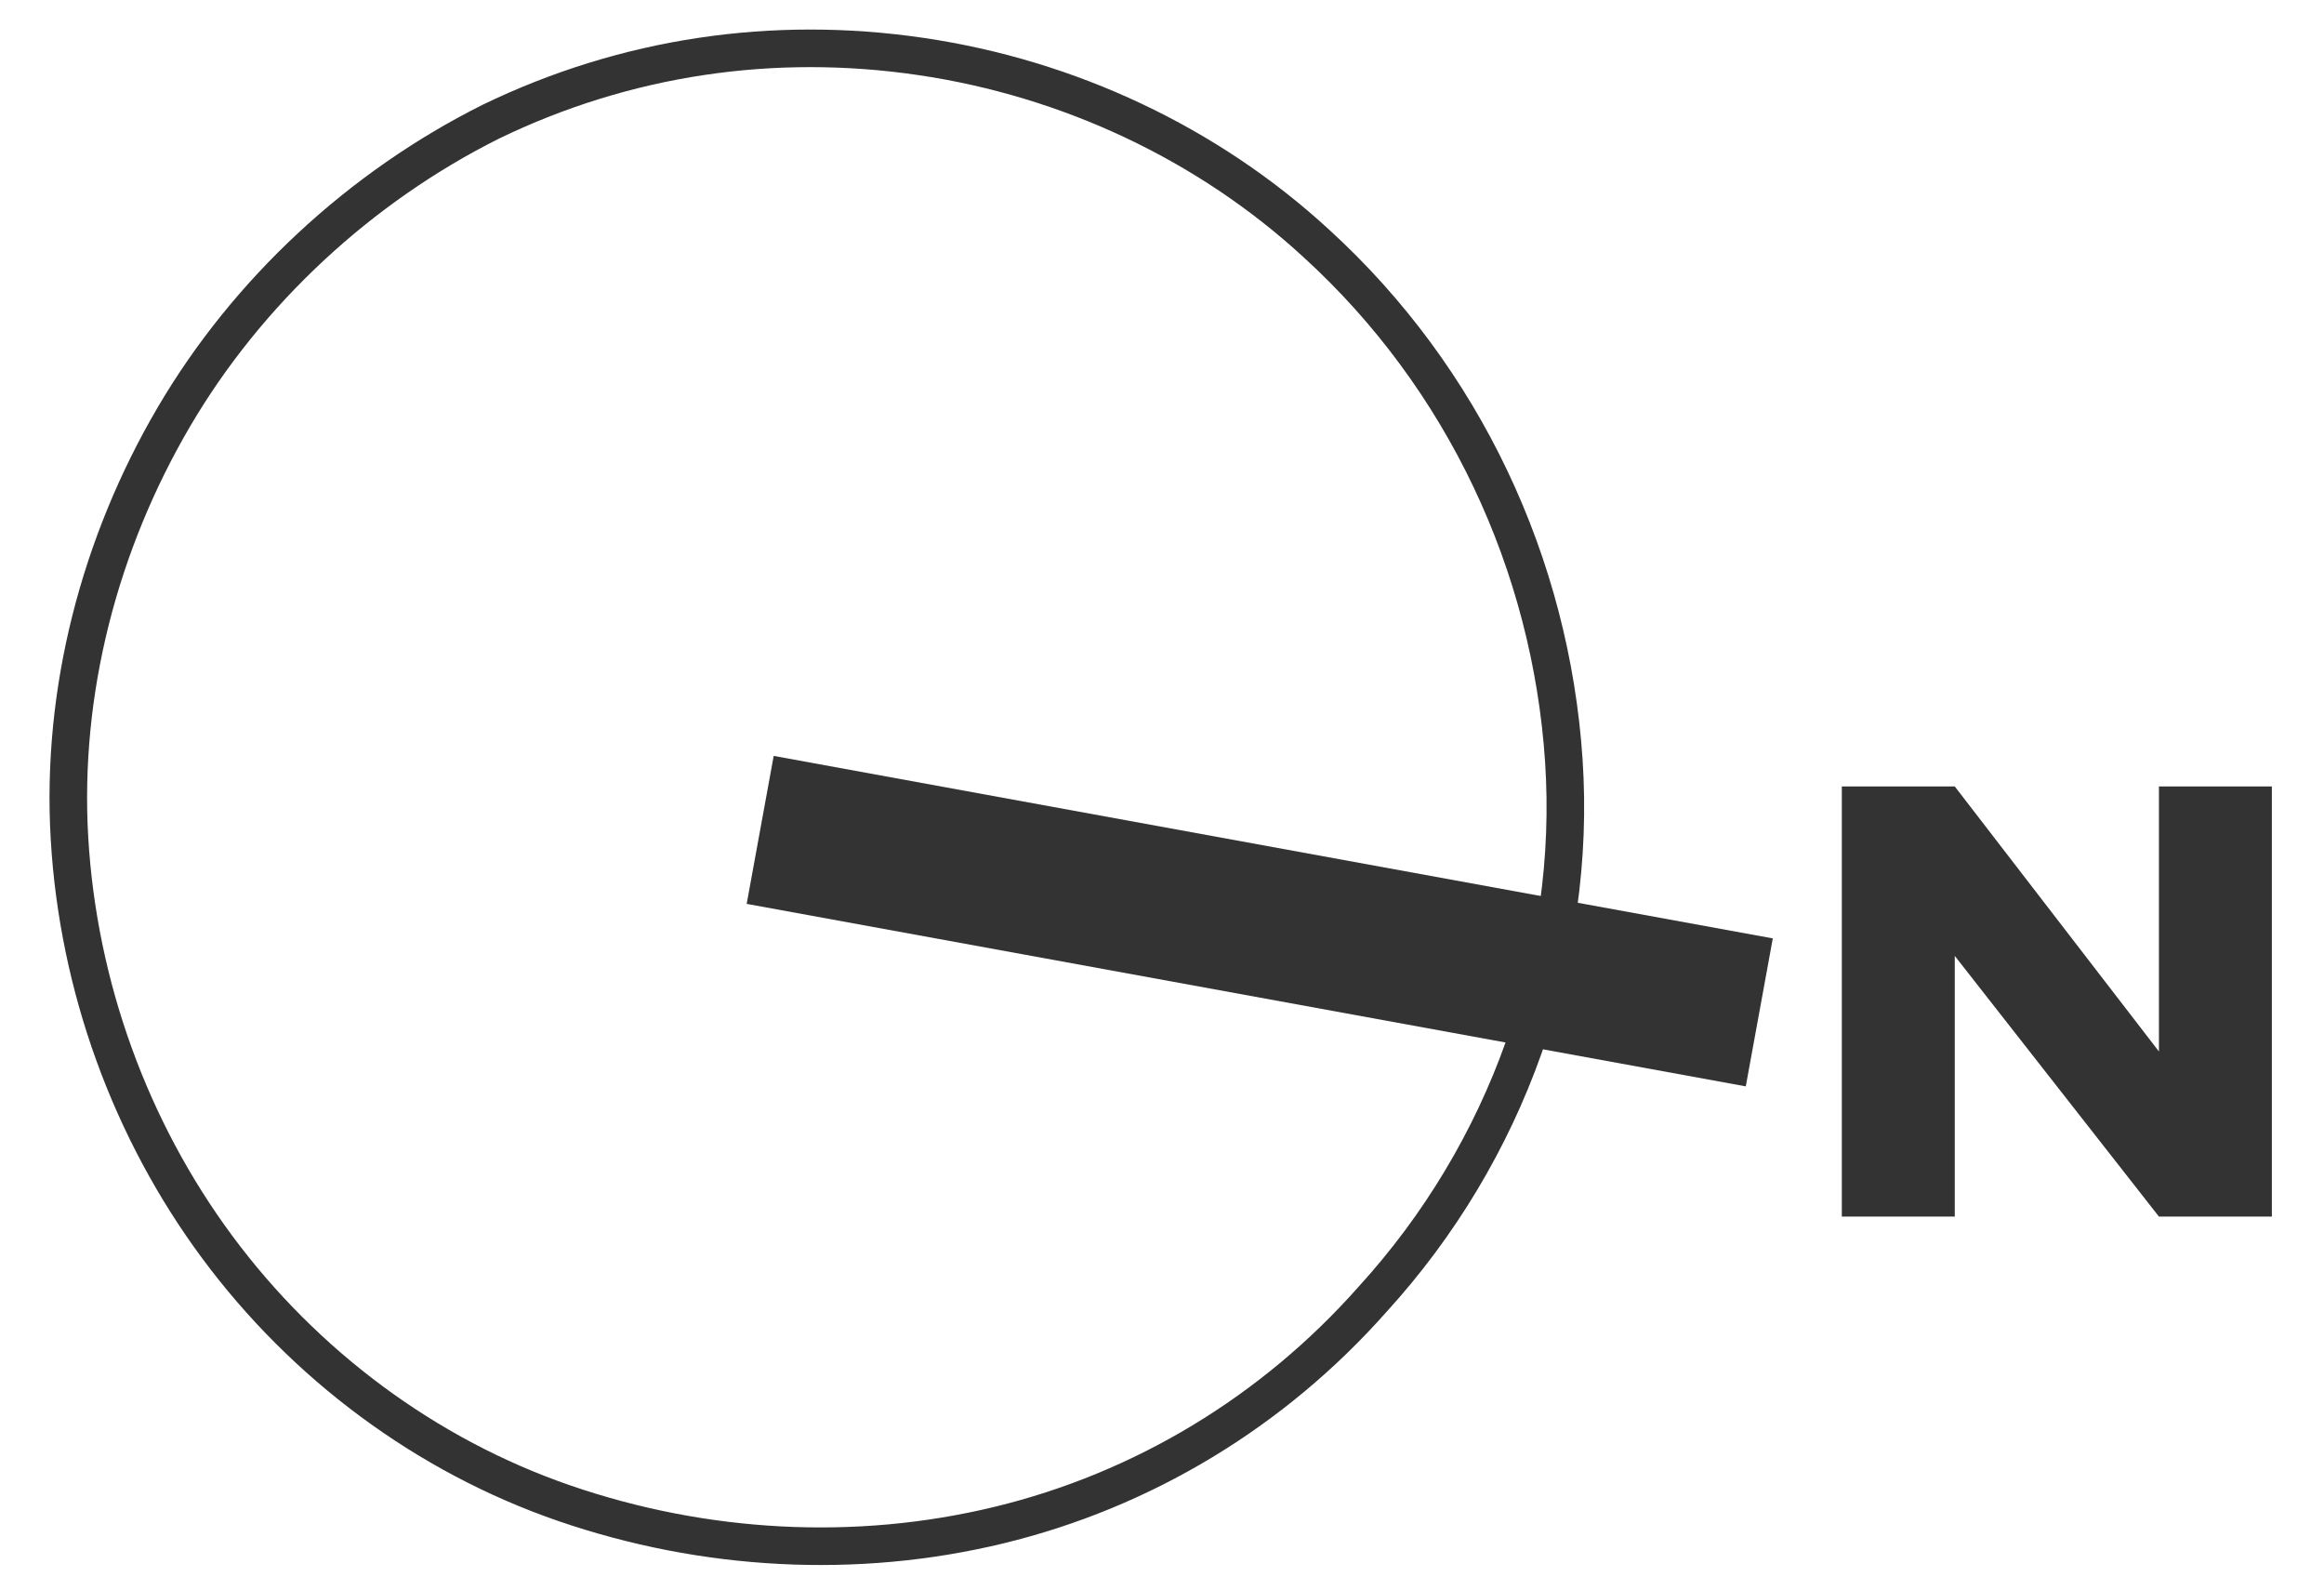
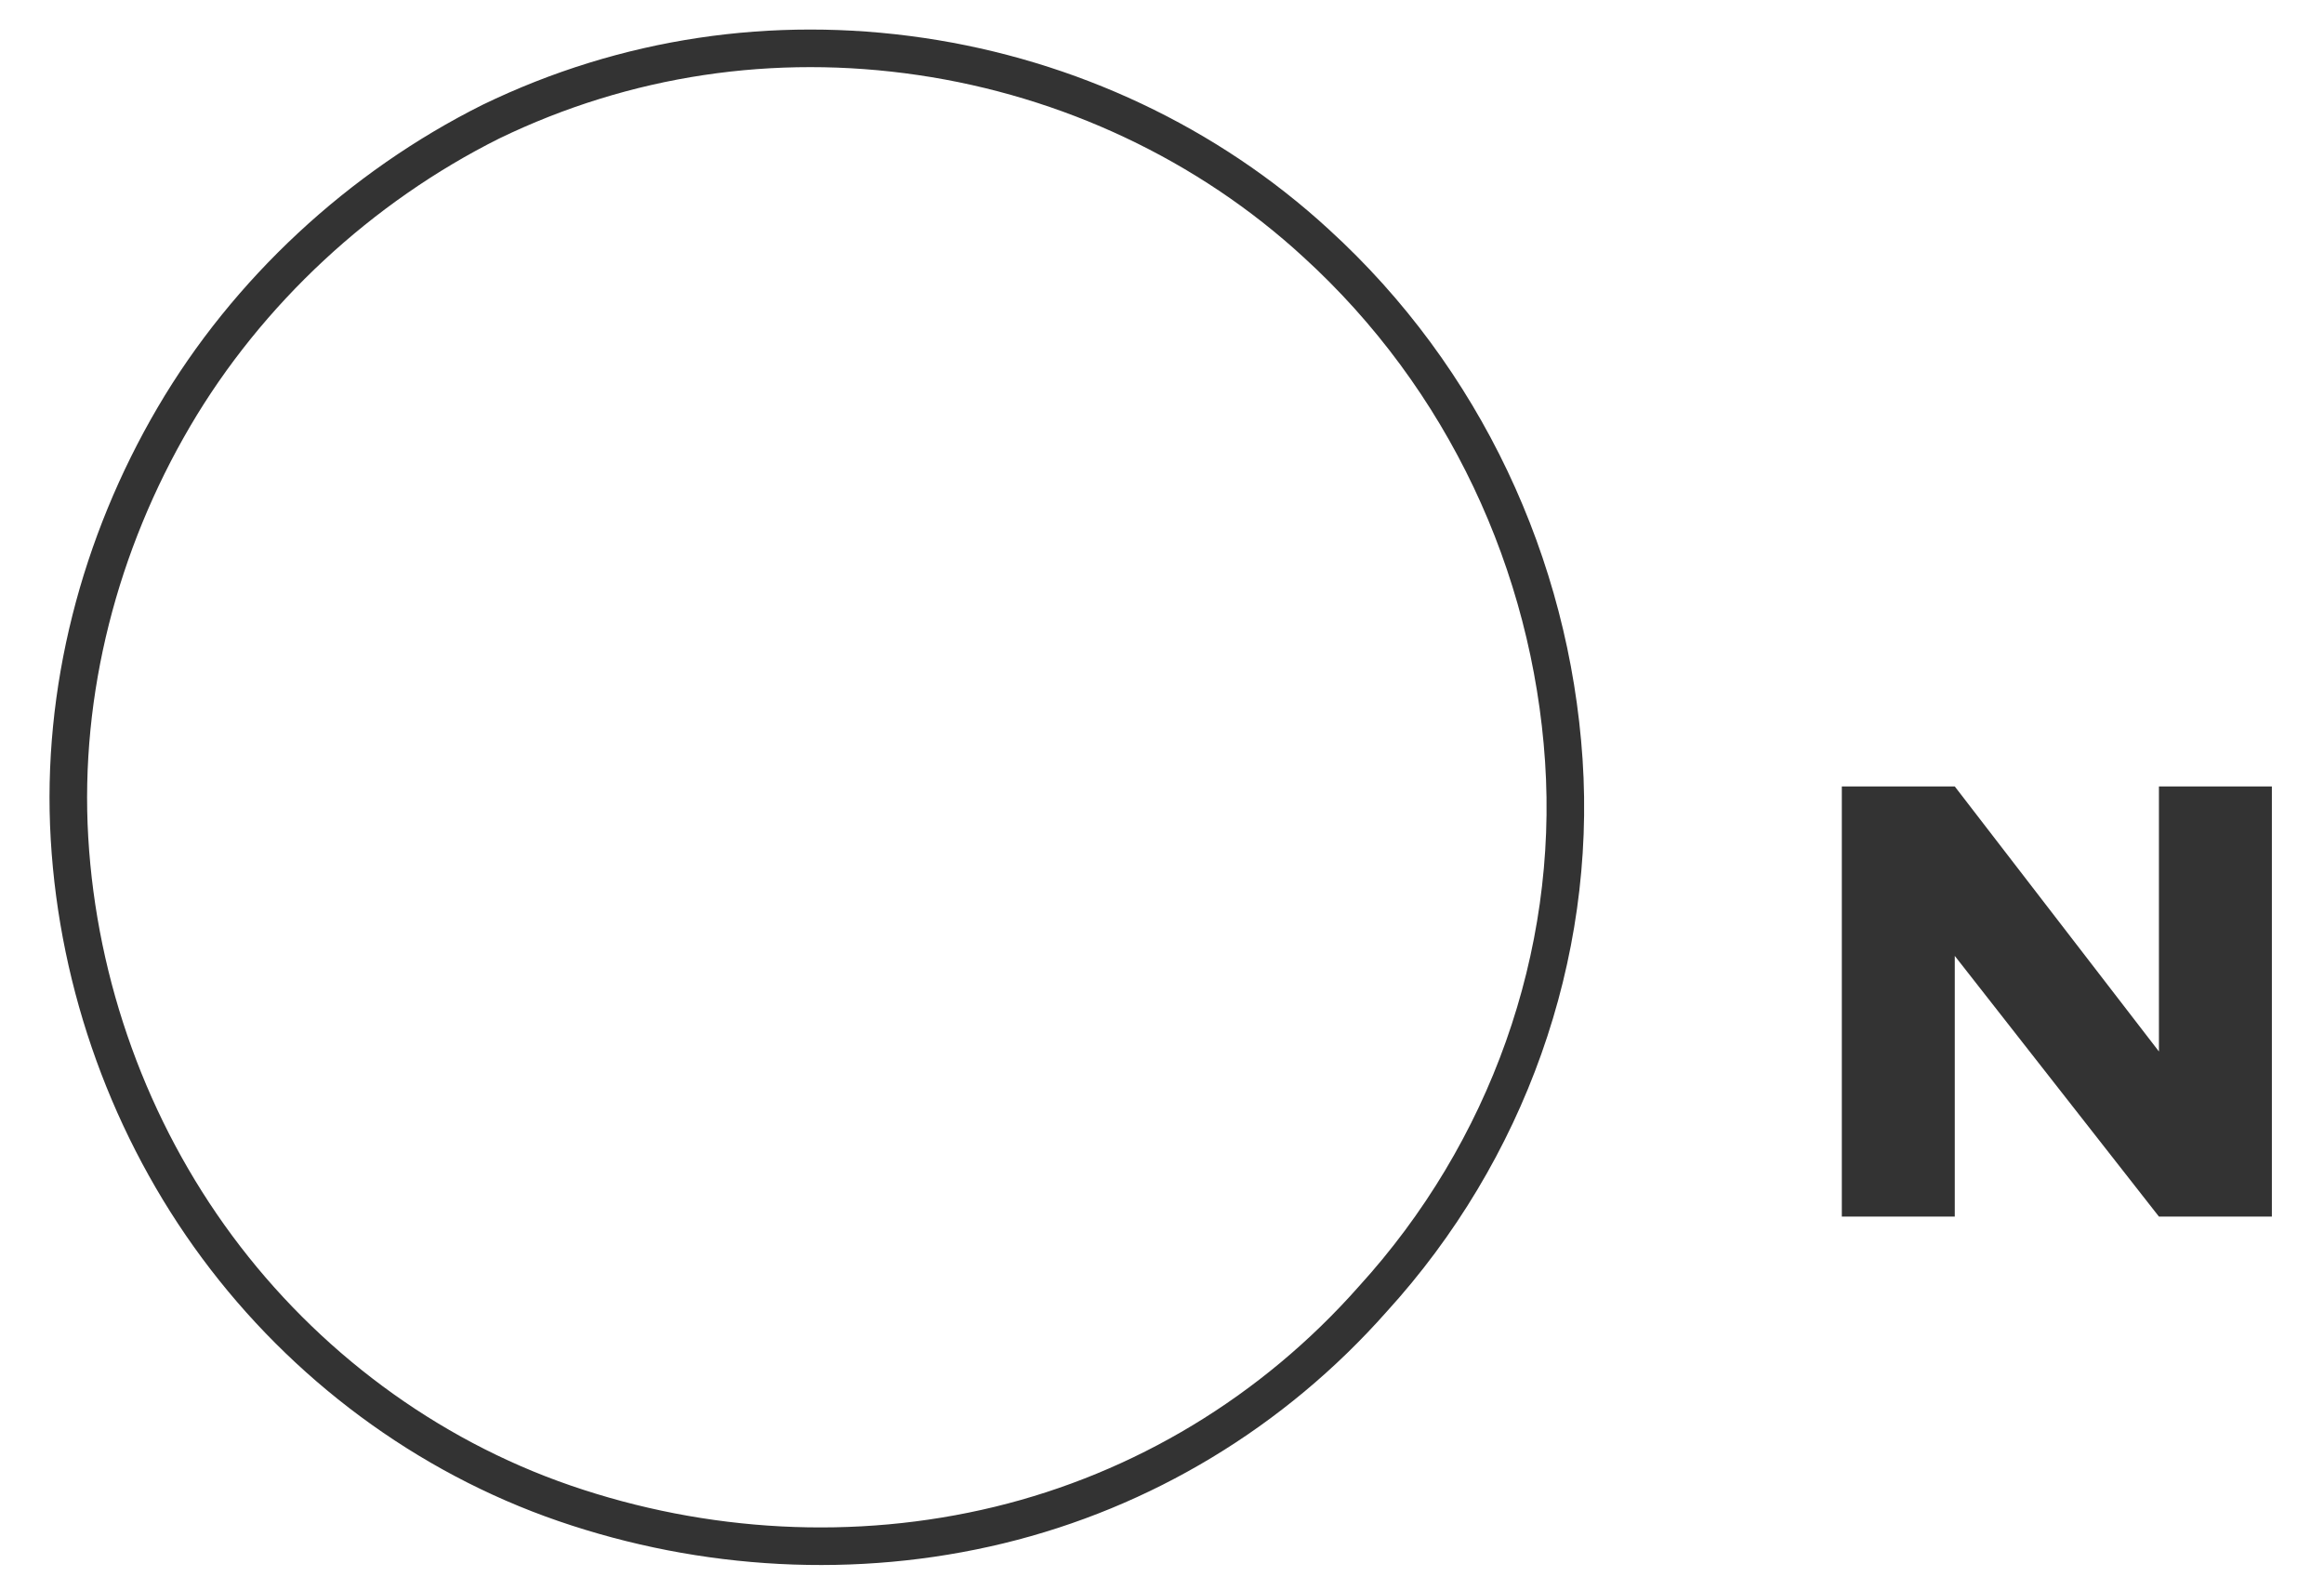
<svg xmlns="http://www.w3.org/2000/svg" version="1.1" id="Layer_1" x="0px" y="0px" viewBox="0 0 53.5 36.6" style="enable-background:new 0 0 53.5 36.6;" xml:space="preserve">
  <path style="fill:none;stroke:#333333;stroke-width:0.865;stroke-miterlimit:10;" d="M30.3,5.6c-2.5-2.3-5.7-3.8-9.1-4.3  c-3.4-0.5-6.8,0-9.9,1.5C8.3,4.3,5.7,6.7,4,9.6c-1.7,2.9-2.6,6.3-2.4,9.7c0.2,3.4,1.4,6.7,3.4,9.4c2,2.7,4.8,4.8,8,5.9  c3.2,1.1,6.7,1.3,10,0.5c3.3-0.8,6.3-2.6,8.6-5.2c3.1-3.4,4.7-7.9,4.4-12.4C35.7,13,33.7,8.7,30.3,5.6z" />
-   <path style="fill:none;stroke:#333333;stroke-width:3.462;stroke-miterlimit:10;" d="M40.5,23.3l-23-4.2" />
  <path style="fill:#333333;" d="M42.4,18.1H45l4.7,6.1h0v-6.1h2.6V28h-2.6L45,22h0V28h-2.6V18.1z" />
</svg>